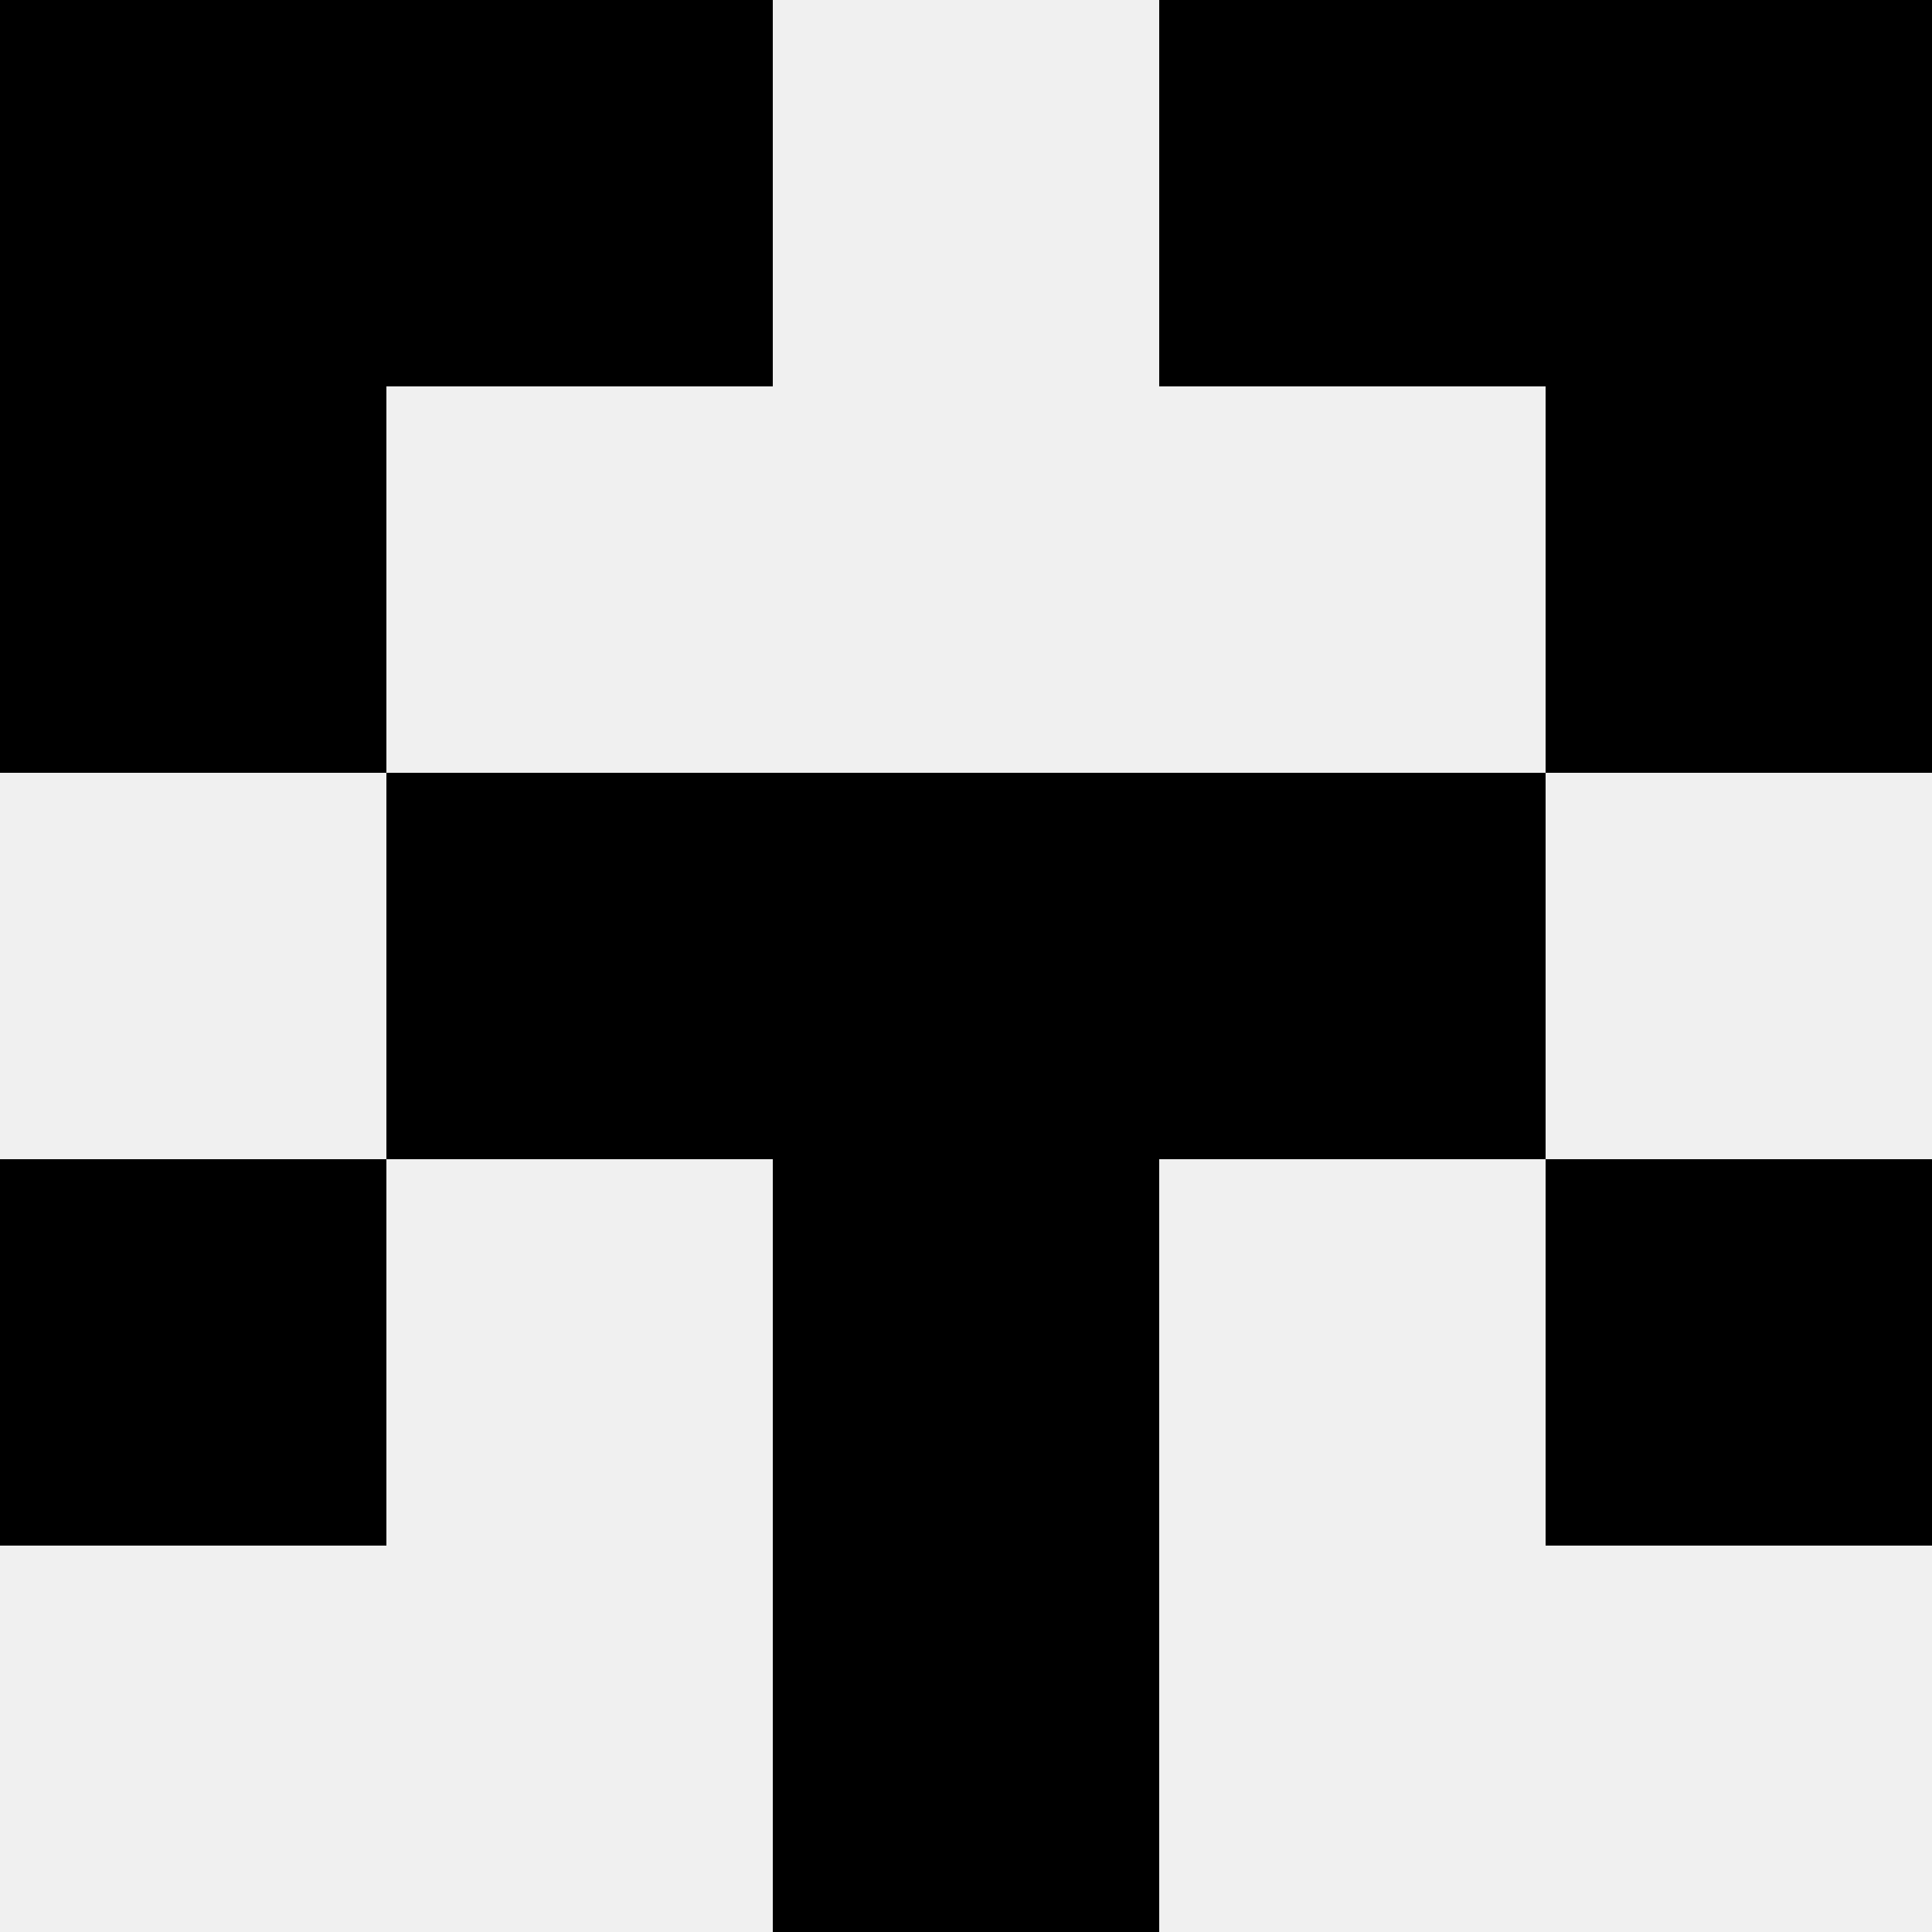
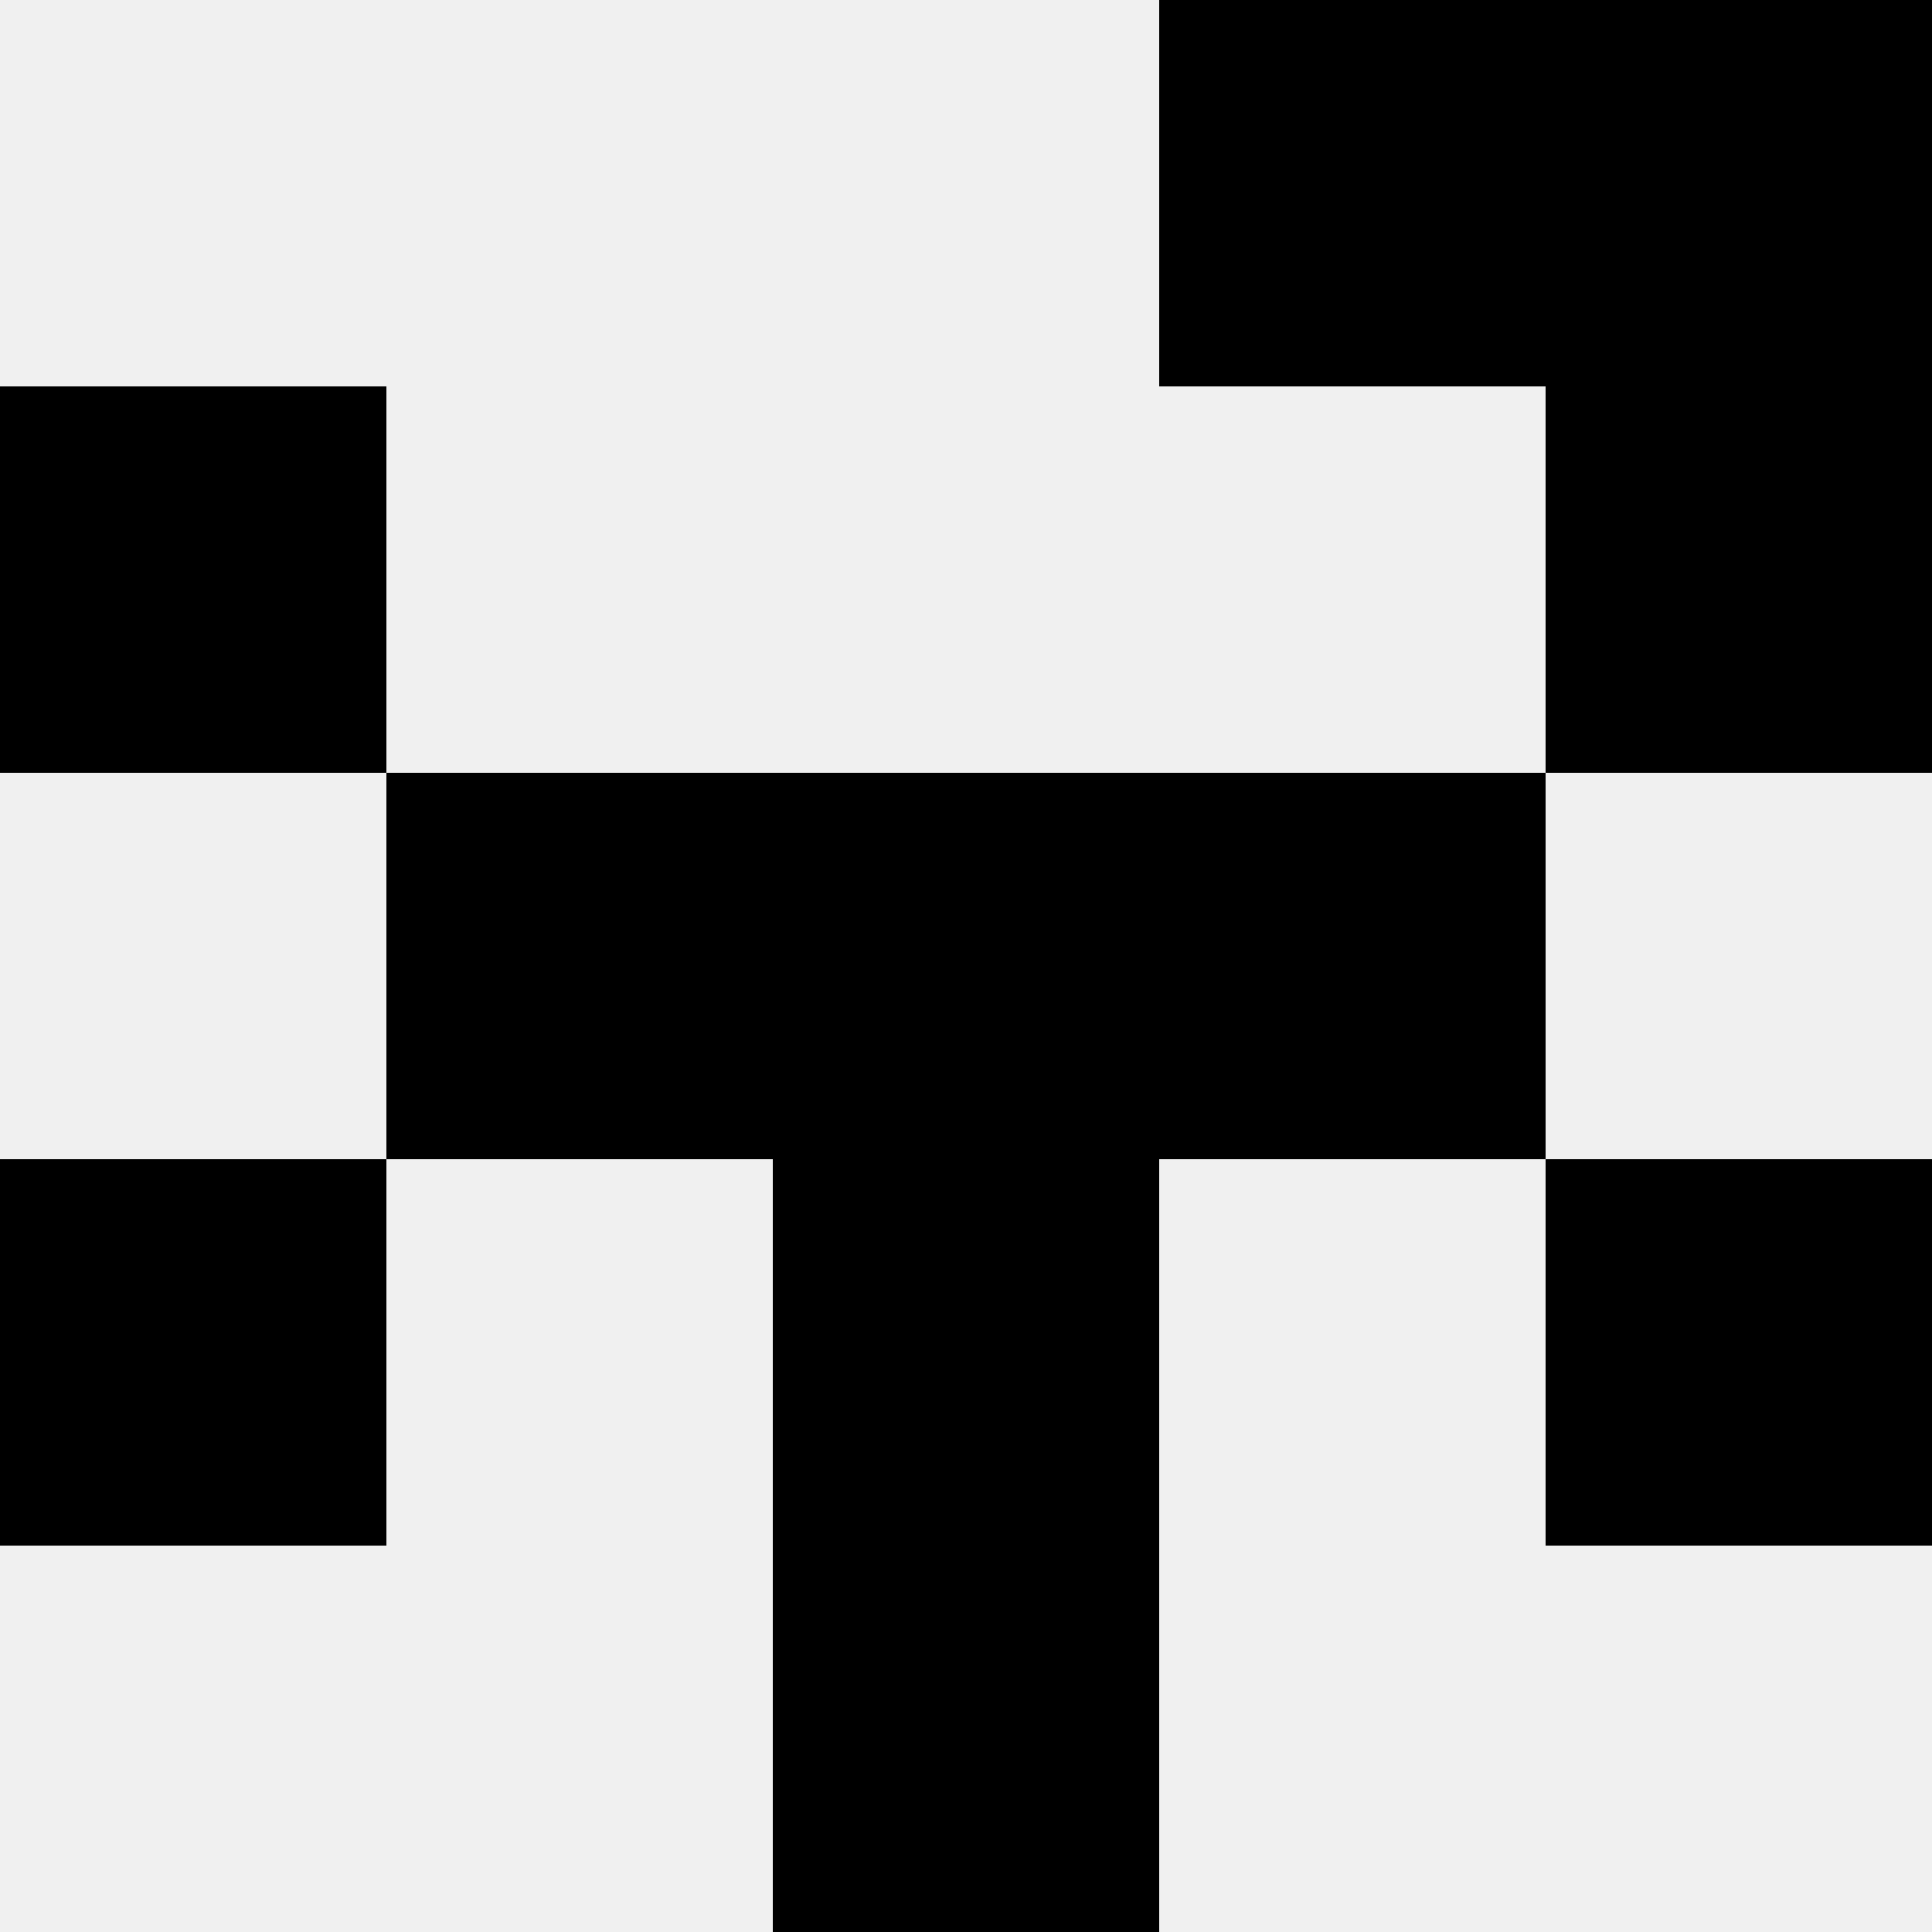
<svg xmlns="http://www.w3.org/2000/svg" width="80" height="80">
  <rect width="100%" height="100%" fill="#f0f0f0" />
-   <rect x="0" y="0" width="16" height="16" fill="hsl(198, 70%, 50%)" />
  <rect x="64" y="0" width="16" height="16" fill="hsl(198, 70%, 50%)" />
-   <rect x="16" y="0" width="16" height="16" fill="hsl(198, 70%, 50%)" />
  <rect x="48" y="0" width="16" height="16" fill="hsl(198, 70%, 50%)" />
  <rect x="0" y="16" width="16" height="16" fill="hsl(198, 70%, 50%)" />
  <rect x="64" y="16" width="16" height="16" fill="hsl(198, 70%, 50%)" />
  <rect x="16" y="32" width="16" height="16" fill="hsl(198, 70%, 50%)" />
  <rect x="48" y="32" width="16" height="16" fill="hsl(198, 70%, 50%)" />
-   <rect x="32" y="32" width="16" height="16" fill="hsl(198, 70%, 50%)" />
  <rect x="32" y="32" width="16" height="16" fill="hsl(198, 70%, 50%)" />
  <rect x="0" y="48" width="16" height="16" fill="hsl(198, 70%, 50%)" />
  <rect x="64" y="48" width="16" height="16" fill="hsl(198, 70%, 50%)" />
  <rect x="32" y="48" width="16" height="16" fill="hsl(198, 70%, 50%)" />
  <rect x="32" y="48" width="16" height="16" fill="hsl(198, 70%, 50%)" />
  <rect x="32" y="64" width="16" height="16" fill="hsl(198, 70%, 50%)" />
  <rect x="32" y="64" width="16" height="16" fill="hsl(198, 70%, 50%)" />
</svg>